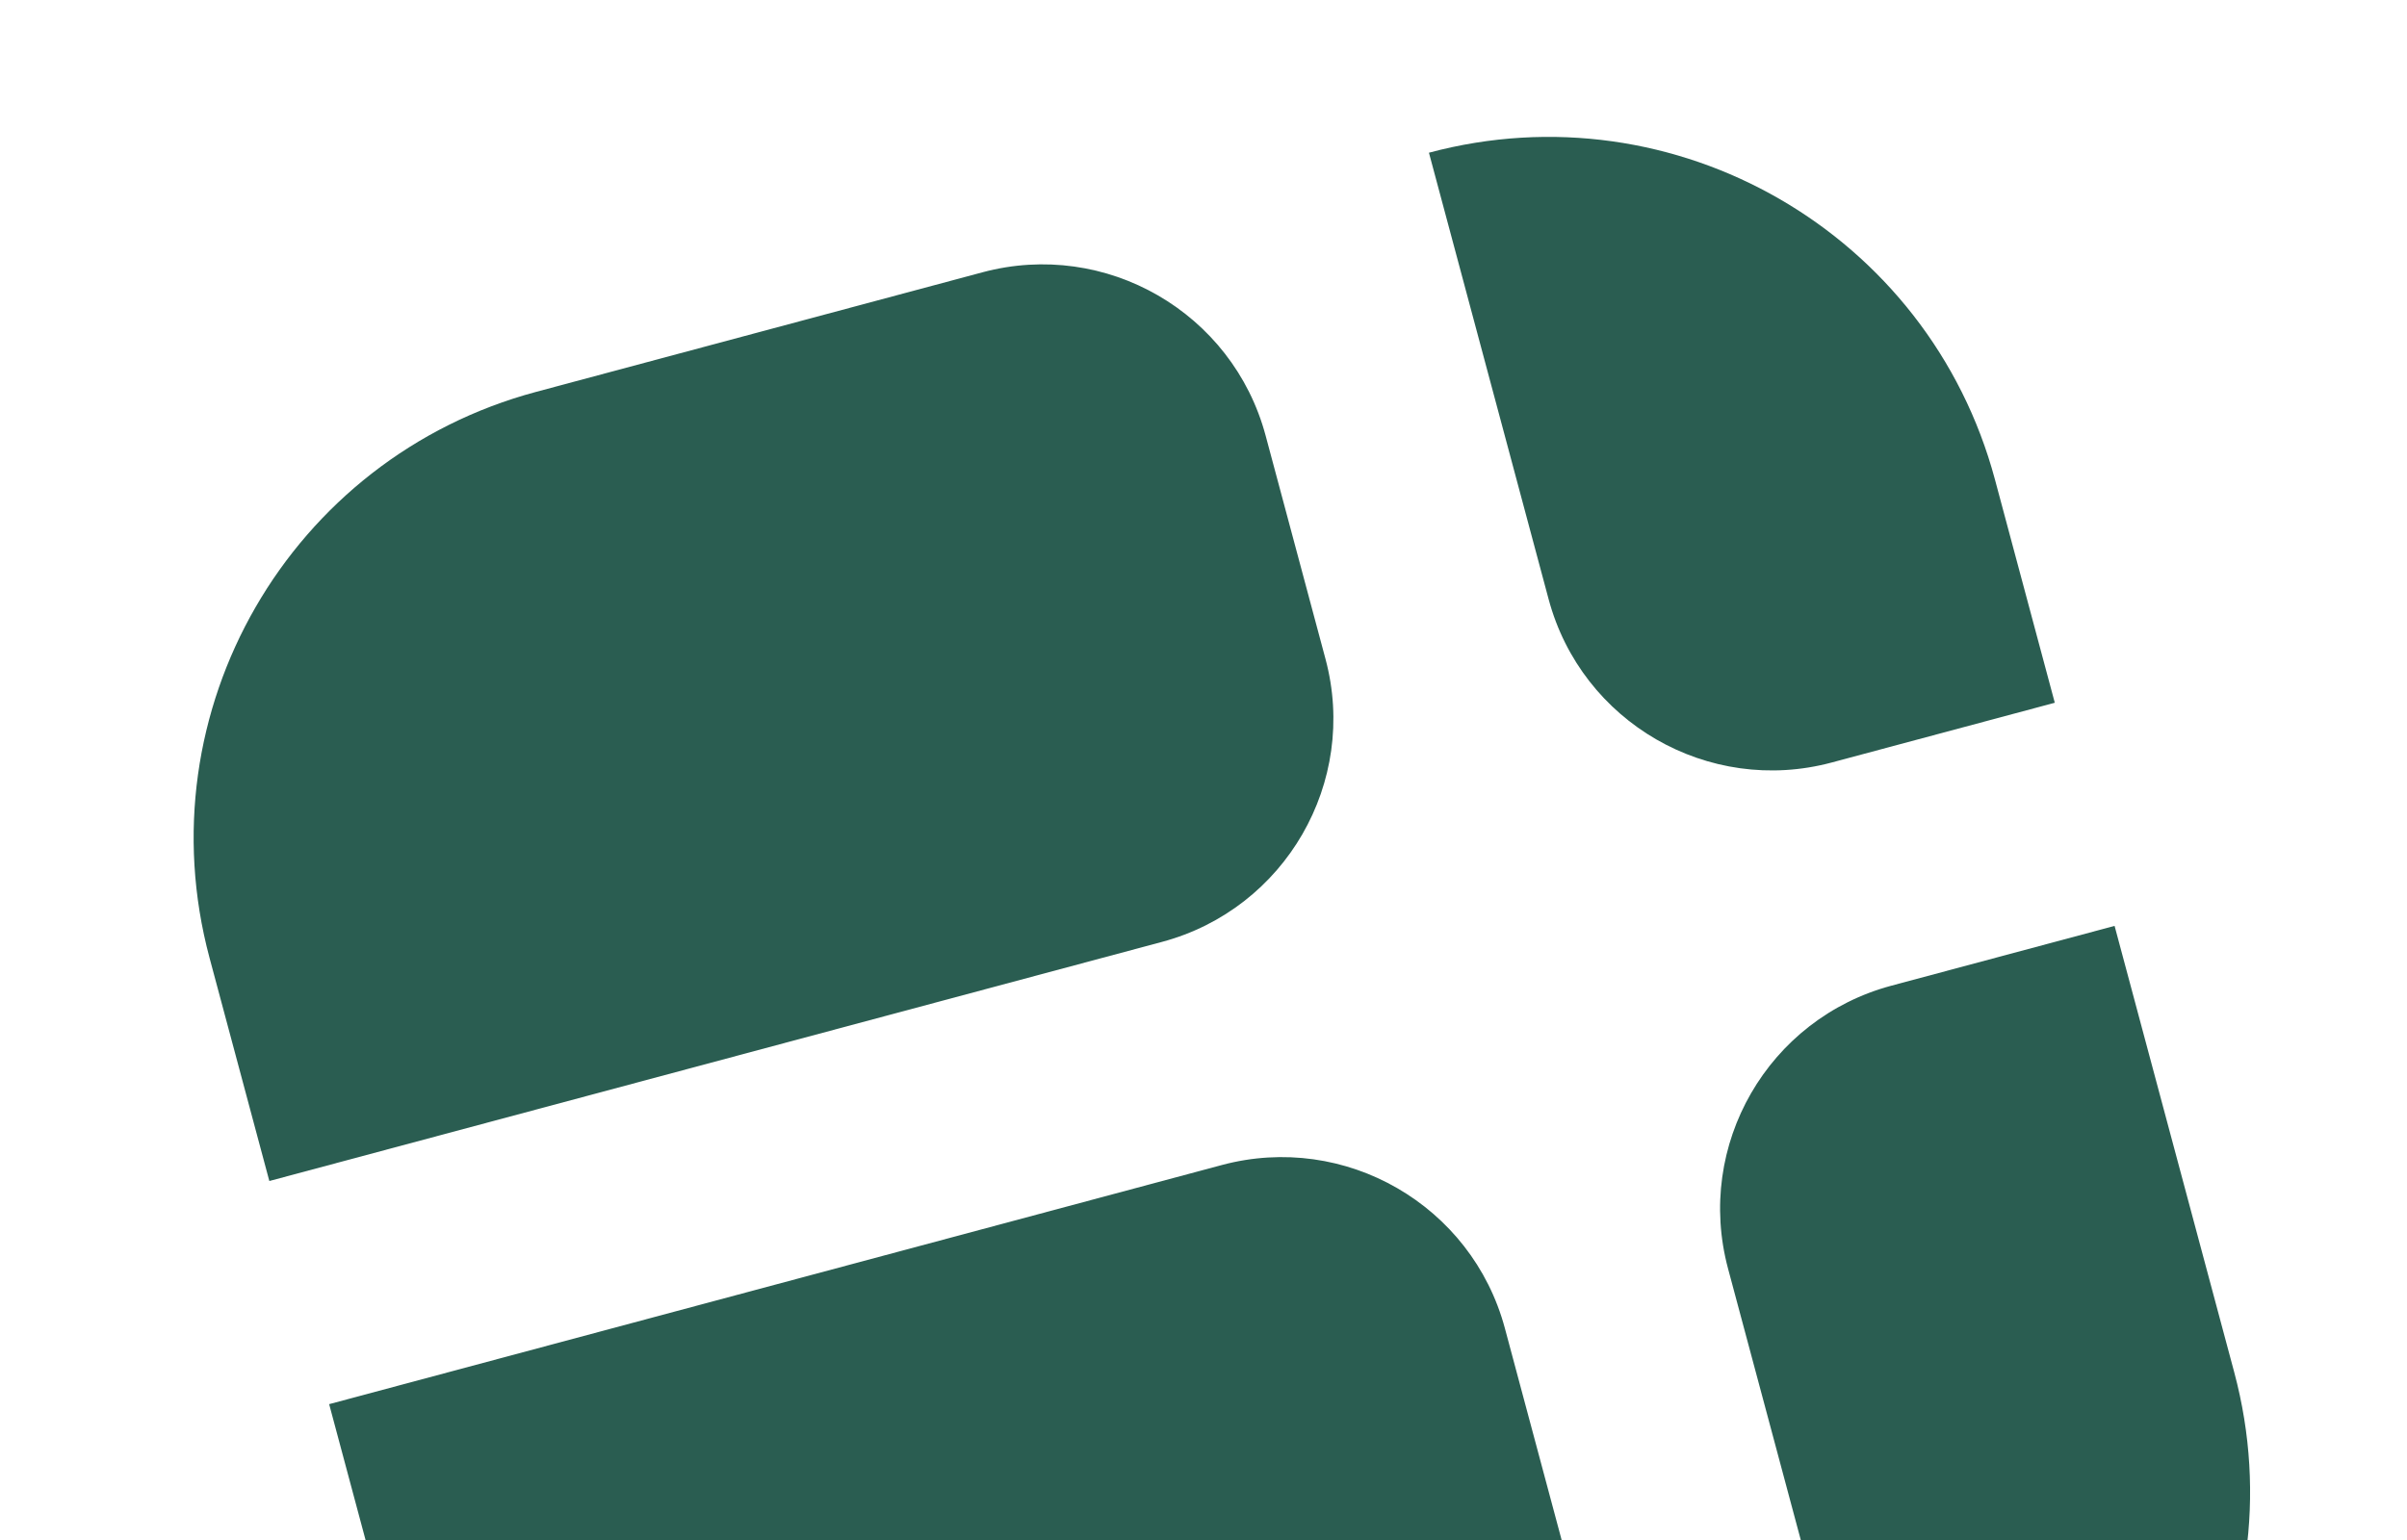
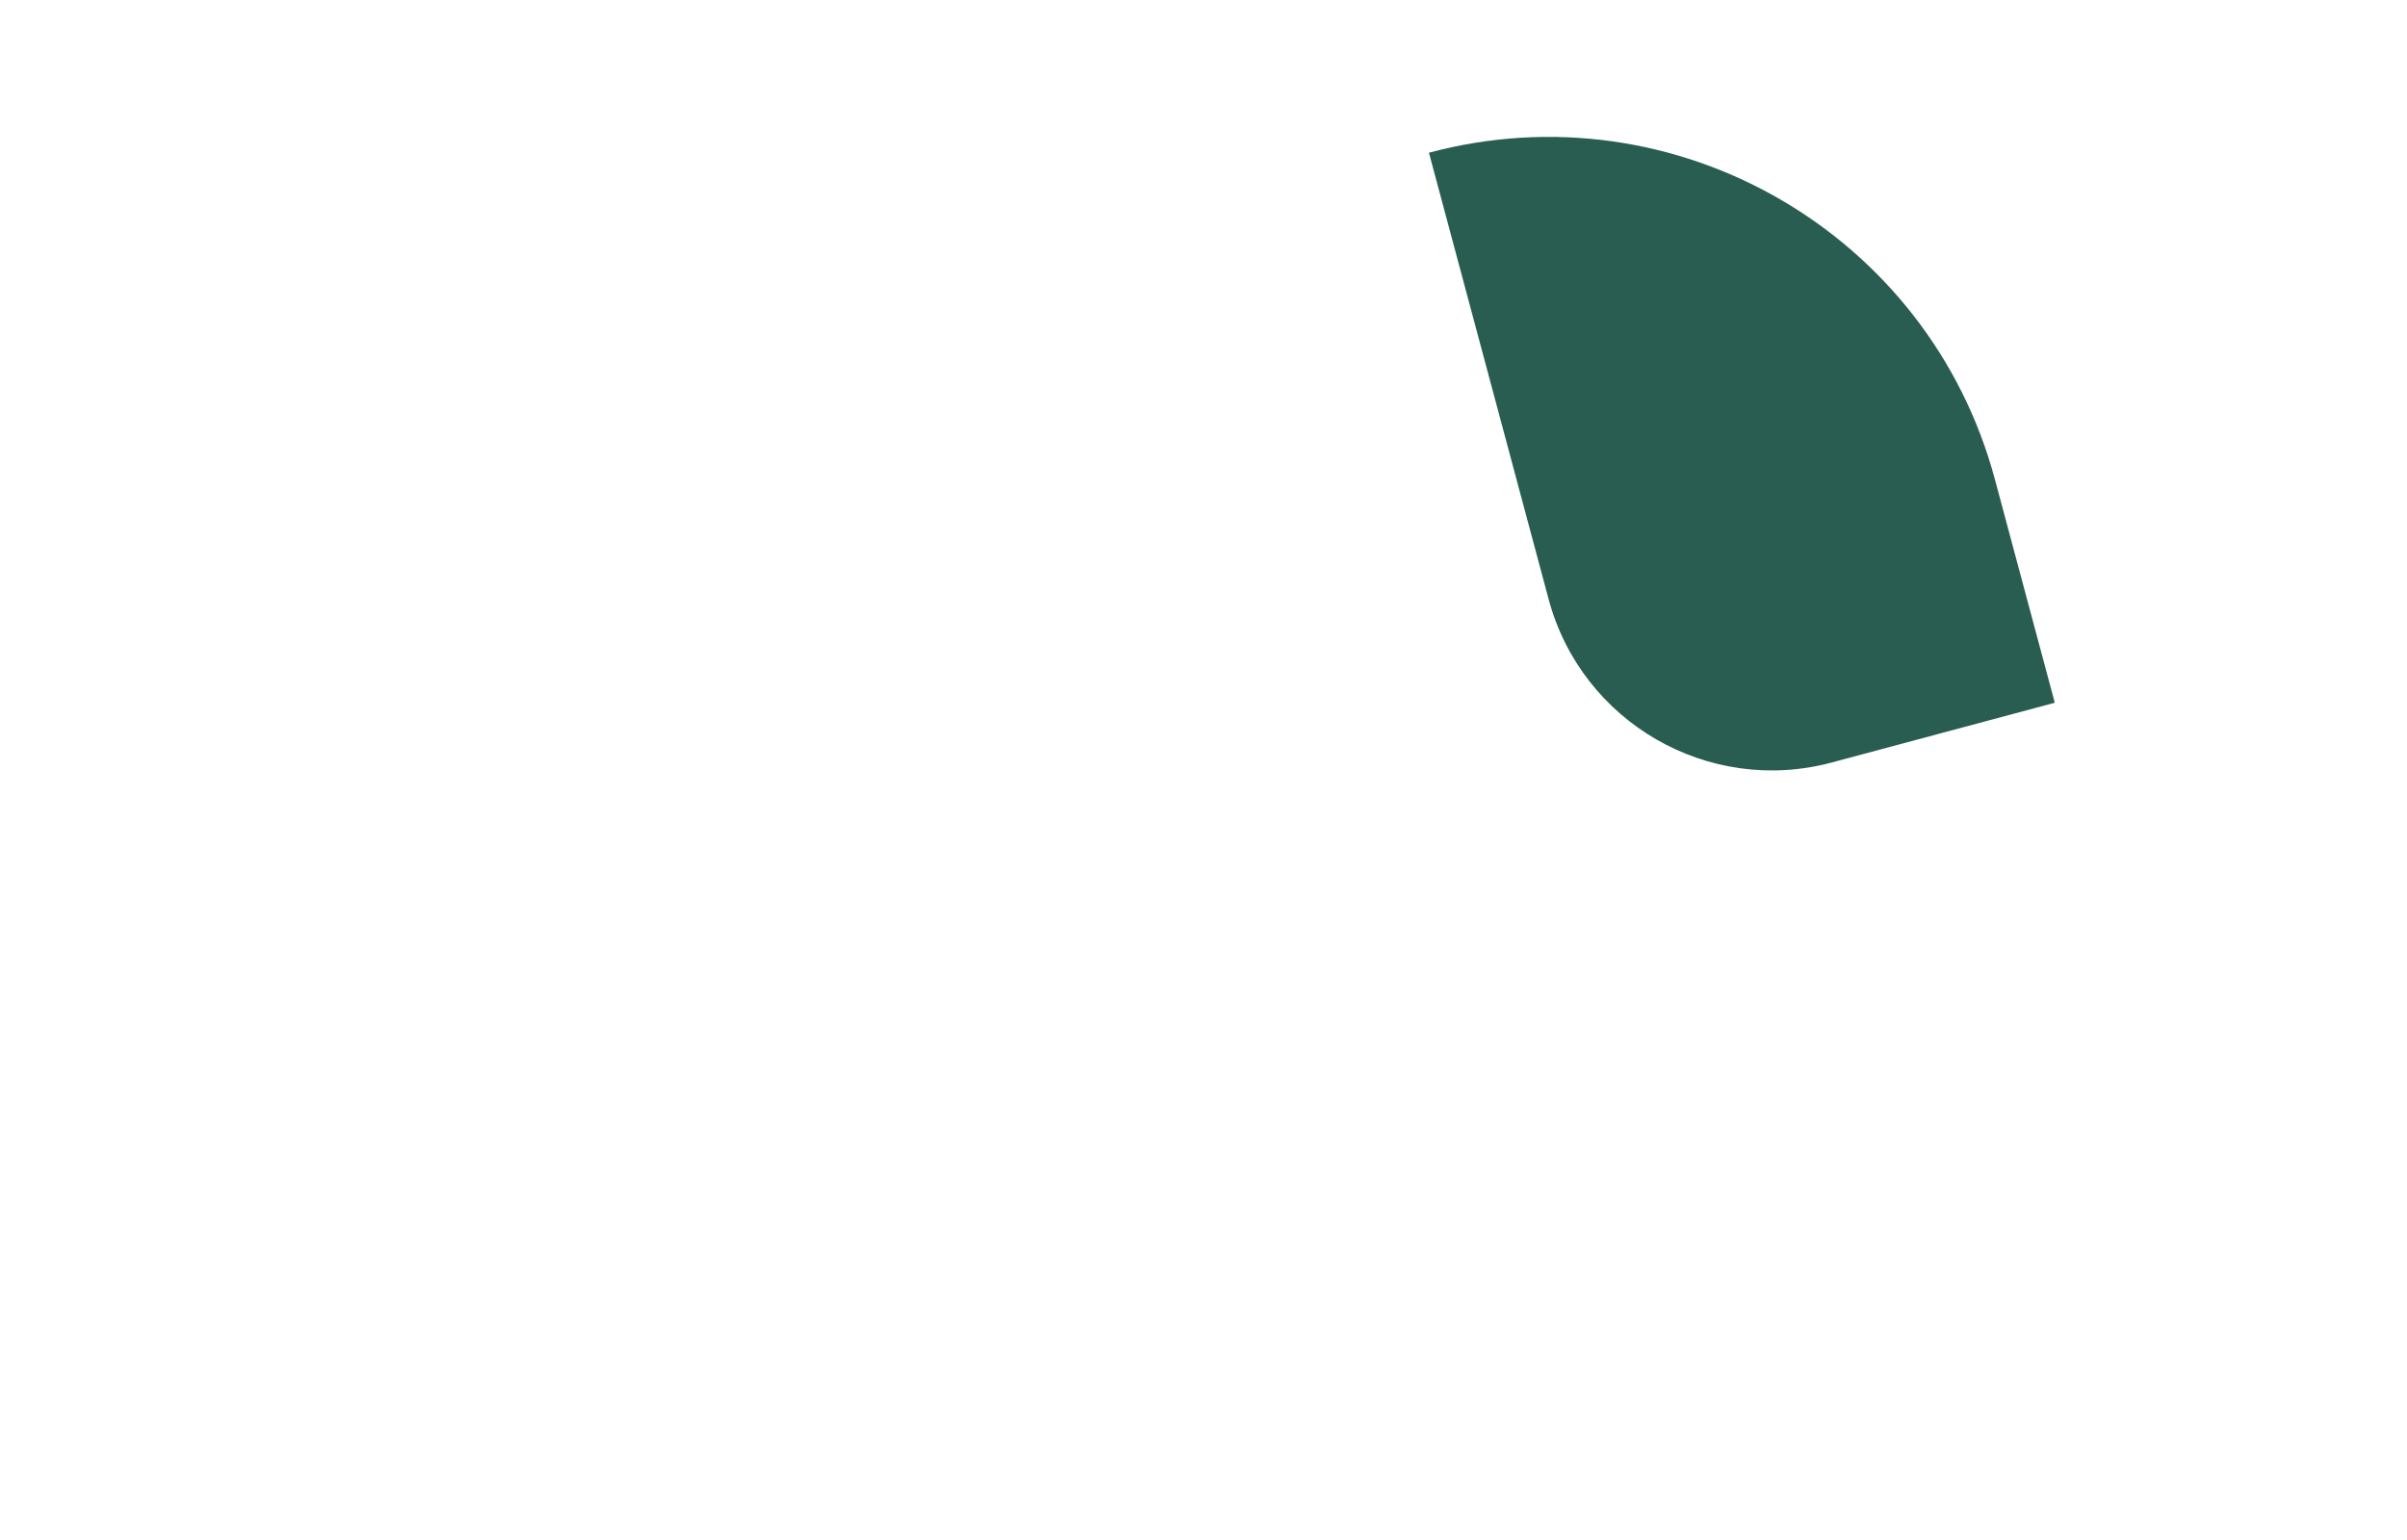
<svg xmlns="http://www.w3.org/2000/svg" width="175" height="112" viewBox="0 0 349 225" fill="none">
  <g filter="url(#filter0_d_3082_8941)">
    <g filter="url(#filter1_i_3082_8941)">
-       <path fill-rule="evenodd" clip-rule="evenodd" d="M74.039 57.249L139.233 39.78C157.233 34.957 175.752 45.65 180.575 63.649L189.316 96.27C194.139 114.269 183.447 132.789 165.447 137.612L35.058 172.55L26.322 139.944C16.663 103.898 38.025 66.899 74.039 57.249Z" fill="#2A5D51" />
-     </g>
+       </g>
    <g filter="url(#filter2_i_3082_8941)">
-       <path fill-rule="evenodd" clip-rule="evenodd" d="M43.794 205.152L174.183 170.214C192.182 165.391 210.702 176.084 215.524 194.083L233.002 259.309C237.824 277.308 227.133 295.828 209.133 300.651L143.939 318.12C107.956 327.761 70.917 306.377 61.271 270.378L43.794 205.152Z" fill="#2A5D51" />
-     </g>
+       </g>
    <g filter="url(#filter3_i_3082_8941)">
-       <path fill-rule="evenodd" clip-rule="evenodd" d="M271.983 144.009L304.572 135.276L322.05 200.503C331.696 236.501 310.311 273.541 274.328 283.182L248.114 185.351C243.283 167.32 253.952 148.84 271.983 144.009Z" fill="#2A5D51" />
-     </g>
+       </g>
    <g filter="url(#filter4_i_3082_8941)">
      <path fill-rule="evenodd" clip-rule="evenodd" d="M204.428 22.312C240.411 12.67 277.455 34.07 287.1 70.069L295.837 102.674L263.247 111.407C245.248 116.23 226.728 105.537 221.905 87.538L204.428 22.312Z" fill="#2A5D51" />
    </g>
  </g>
  <defs>
    <filter id="filter0_d_3082_8941" x="0" y="0" width="348.364" height="348.432" filterUnits="userSpaceOnUse" color-interpolation-filters="sRGB">
      <feFlood flood-opacity="0" result="BackgroundImageFix" />
      <feColorMatrix in="SourceAlpha" type="matrix" values="0 0 0 0 0 0 0 0 0 0 0 0 0 0 0 0 0 0 127 0" result="hardAlpha" />
      <feOffset dy="4" />
      <feGaussianBlur stdDeviation="12" />
      <feComposite in2="hardAlpha" operator="out" />
      <feColorMatrix type="matrix" values="0 0 0 0 0.233 0 0 0 0 0.86 0 0 0 0 0.711 0 0 0 0.06 0" />
      <feBlend mode="normal" in2="BackgroundImageFix" result="effect1_dropShadow_3082_8941" />
      <feBlend mode="normal" in="SourceGraphic" in2="effect1_dropShadow_3082_8941" result="shape" />
    </filter>
    <filter id="filter1_i_3082_8941" x="24" y="34.623" width="169.473" height="137.927" filterUnits="userSpaceOnUse" color-interpolation-filters="sRGB">
      <feFlood flood-opacity="0" result="BackgroundImageFix" />
      <feBlend mode="normal" in="SourceGraphic" in2="BackgroundImageFix" result="shape" />
      <feColorMatrix in="SourceAlpha" type="matrix" values="0 0 0 0 0 0 0 0 0 0 0 0 0 0 0 0 0 0 127 0" result="hardAlpha" />
      <feOffset dx="3" dy="-4" />
      <feGaussianBlur stdDeviation="5" />
      <feComposite in2="hardAlpha" operator="arithmetic" k2="-1" k3="1" />
      <feColorMatrix type="matrix" values="0 0 0 0 0.316 0 0 0 0 0.794 0 0 0 0 0.685 0 0 0 0.23 0" />
      <feBlend mode="normal" in2="shape" result="effect1_innerShadow_3082_8941" />
    </filter>
    <filter id="filter2_i_3082_8941" x="43.794" y="165.057" width="193.366" height="155.376" filterUnits="userSpaceOnUse" color-interpolation-filters="sRGB">
      <feFlood flood-opacity="0" result="BackgroundImageFix" />
      <feBlend mode="normal" in="SourceGraphic" in2="BackgroundImageFix" result="shape" />
      <feColorMatrix in="SourceAlpha" type="matrix" values="0 0 0 0 0 0 0 0 0 0 0 0 0 0 0 0 0 0 127 0" result="hardAlpha" />
      <feOffset dx="3" dy="-4" />
      <feGaussianBlur stdDeviation="5" />
      <feComposite in2="hardAlpha" operator="arithmetic" k2="-1" k3="1" />
      <feColorMatrix type="matrix" values="0 0 0 0 0.316 0 0 0 0 0.794 0 0 0 0 0.685 0 0 0 0.23 0" />
      <feBlend mode="normal" in2="shape" result="effect1_innerShadow_3082_8941" />
    </filter>
    <filter id="filter3_i_3082_8941" x="246.952" y="131.276" width="80.413" height="151.906" filterUnits="userSpaceOnUse" color-interpolation-filters="sRGB">
      <feFlood flood-opacity="0" result="BackgroundImageFix" />
      <feBlend mode="normal" in="SourceGraphic" in2="BackgroundImageFix" result="shape" />
      <feColorMatrix in="SourceAlpha" type="matrix" values="0 0 0 0 0 0 0 0 0 0 0 0 0 0 0 0 0 0 127 0" result="hardAlpha" />
      <feOffset dx="3" dy="-4" />
      <feGaussianBlur stdDeviation="5" />
      <feComposite in2="hardAlpha" operator="arithmetic" k2="-1" k3="1" />
      <feColorMatrix type="matrix" values="0 0 0 0 0.316 0 0 0 0 0.794 0 0 0 0 0.685 0 0 0 0.23 0" />
      <feBlend mode="normal" in2="shape" result="effect1_innerShadow_3082_8941" />
    </filter>
    <filter id="filter4_i_3082_8941" x="204.428" y="16" width="94.409" height="96.564" filterUnits="userSpaceOnUse" color-interpolation-filters="sRGB">
      <feFlood flood-opacity="0" result="BackgroundImageFix" />
      <feBlend mode="normal" in="SourceGraphic" in2="BackgroundImageFix" result="shape" />
      <feColorMatrix in="SourceAlpha" type="matrix" values="0 0 0 0 0 0 0 0 0 0 0 0 0 0 0 0 0 0 127 0" result="hardAlpha" />
      <feOffset dx="3" dy="-4" />
      <feGaussianBlur stdDeviation="5" />
      <feComposite in2="hardAlpha" operator="arithmetic" k2="-1" k3="1" />
      <feColorMatrix type="matrix" values="0 0 0 0 0.316 0 0 0 0 0.794 0 0 0 0 0.685 0 0 0 0.23 0" />
      <feBlend mode="normal" in2="shape" result="effect1_innerShadow_3082_8941" />
    </filter>
  </defs>
</svg>